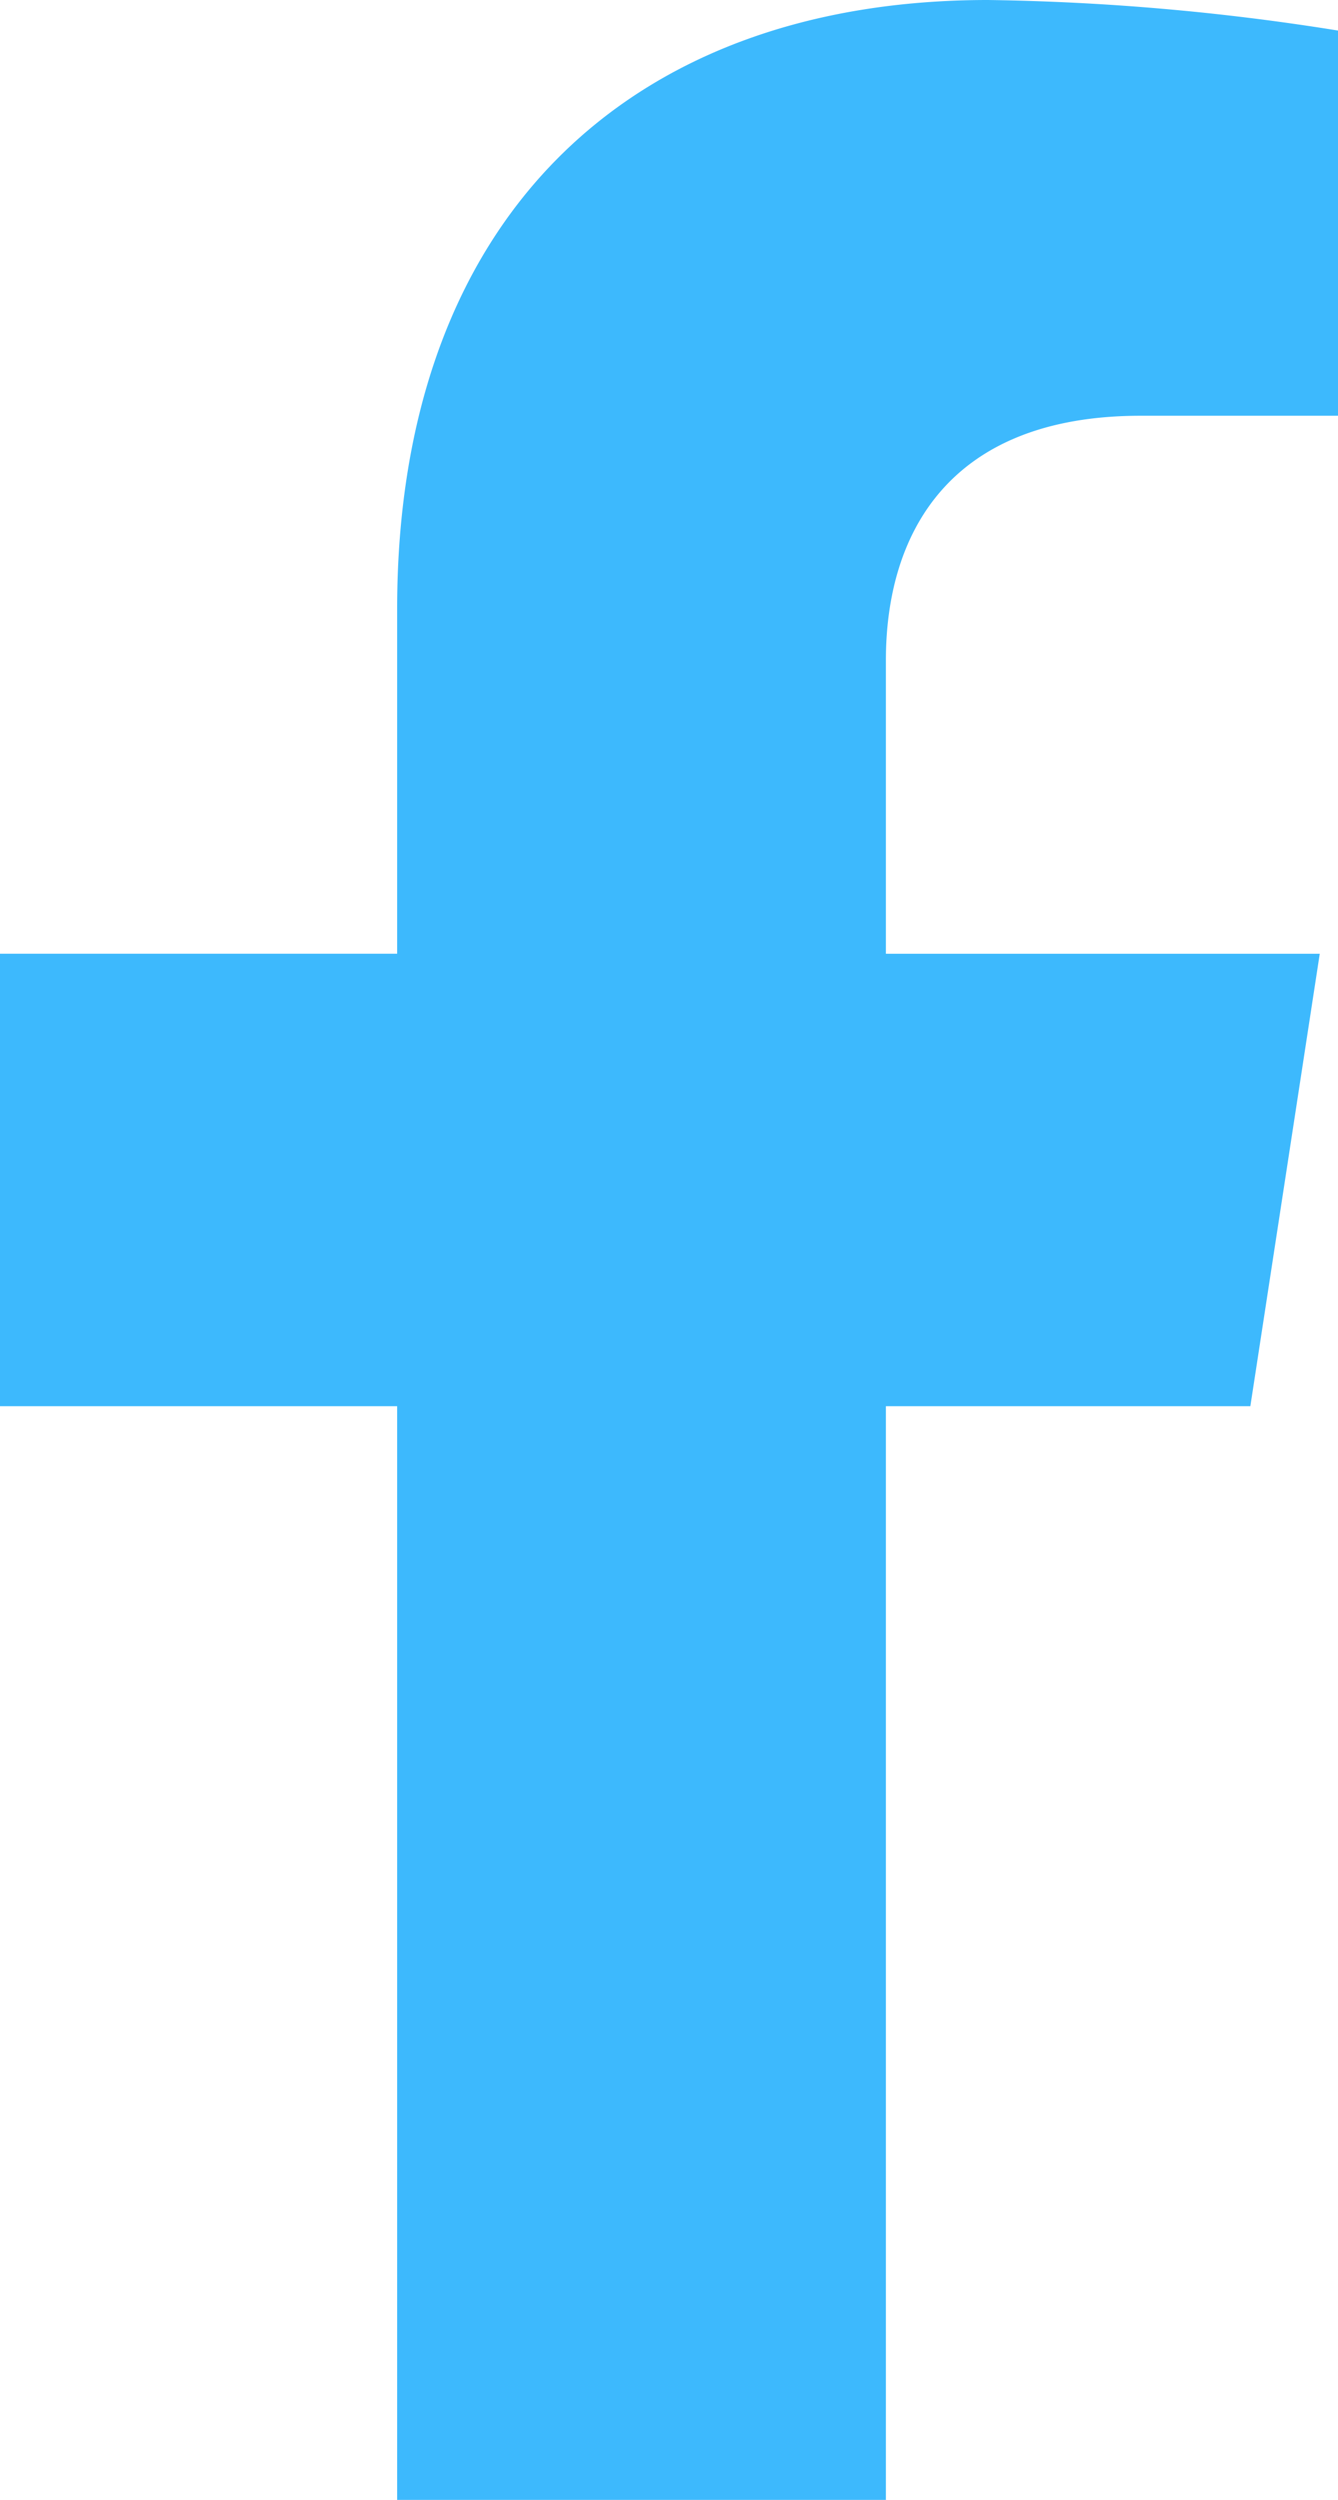
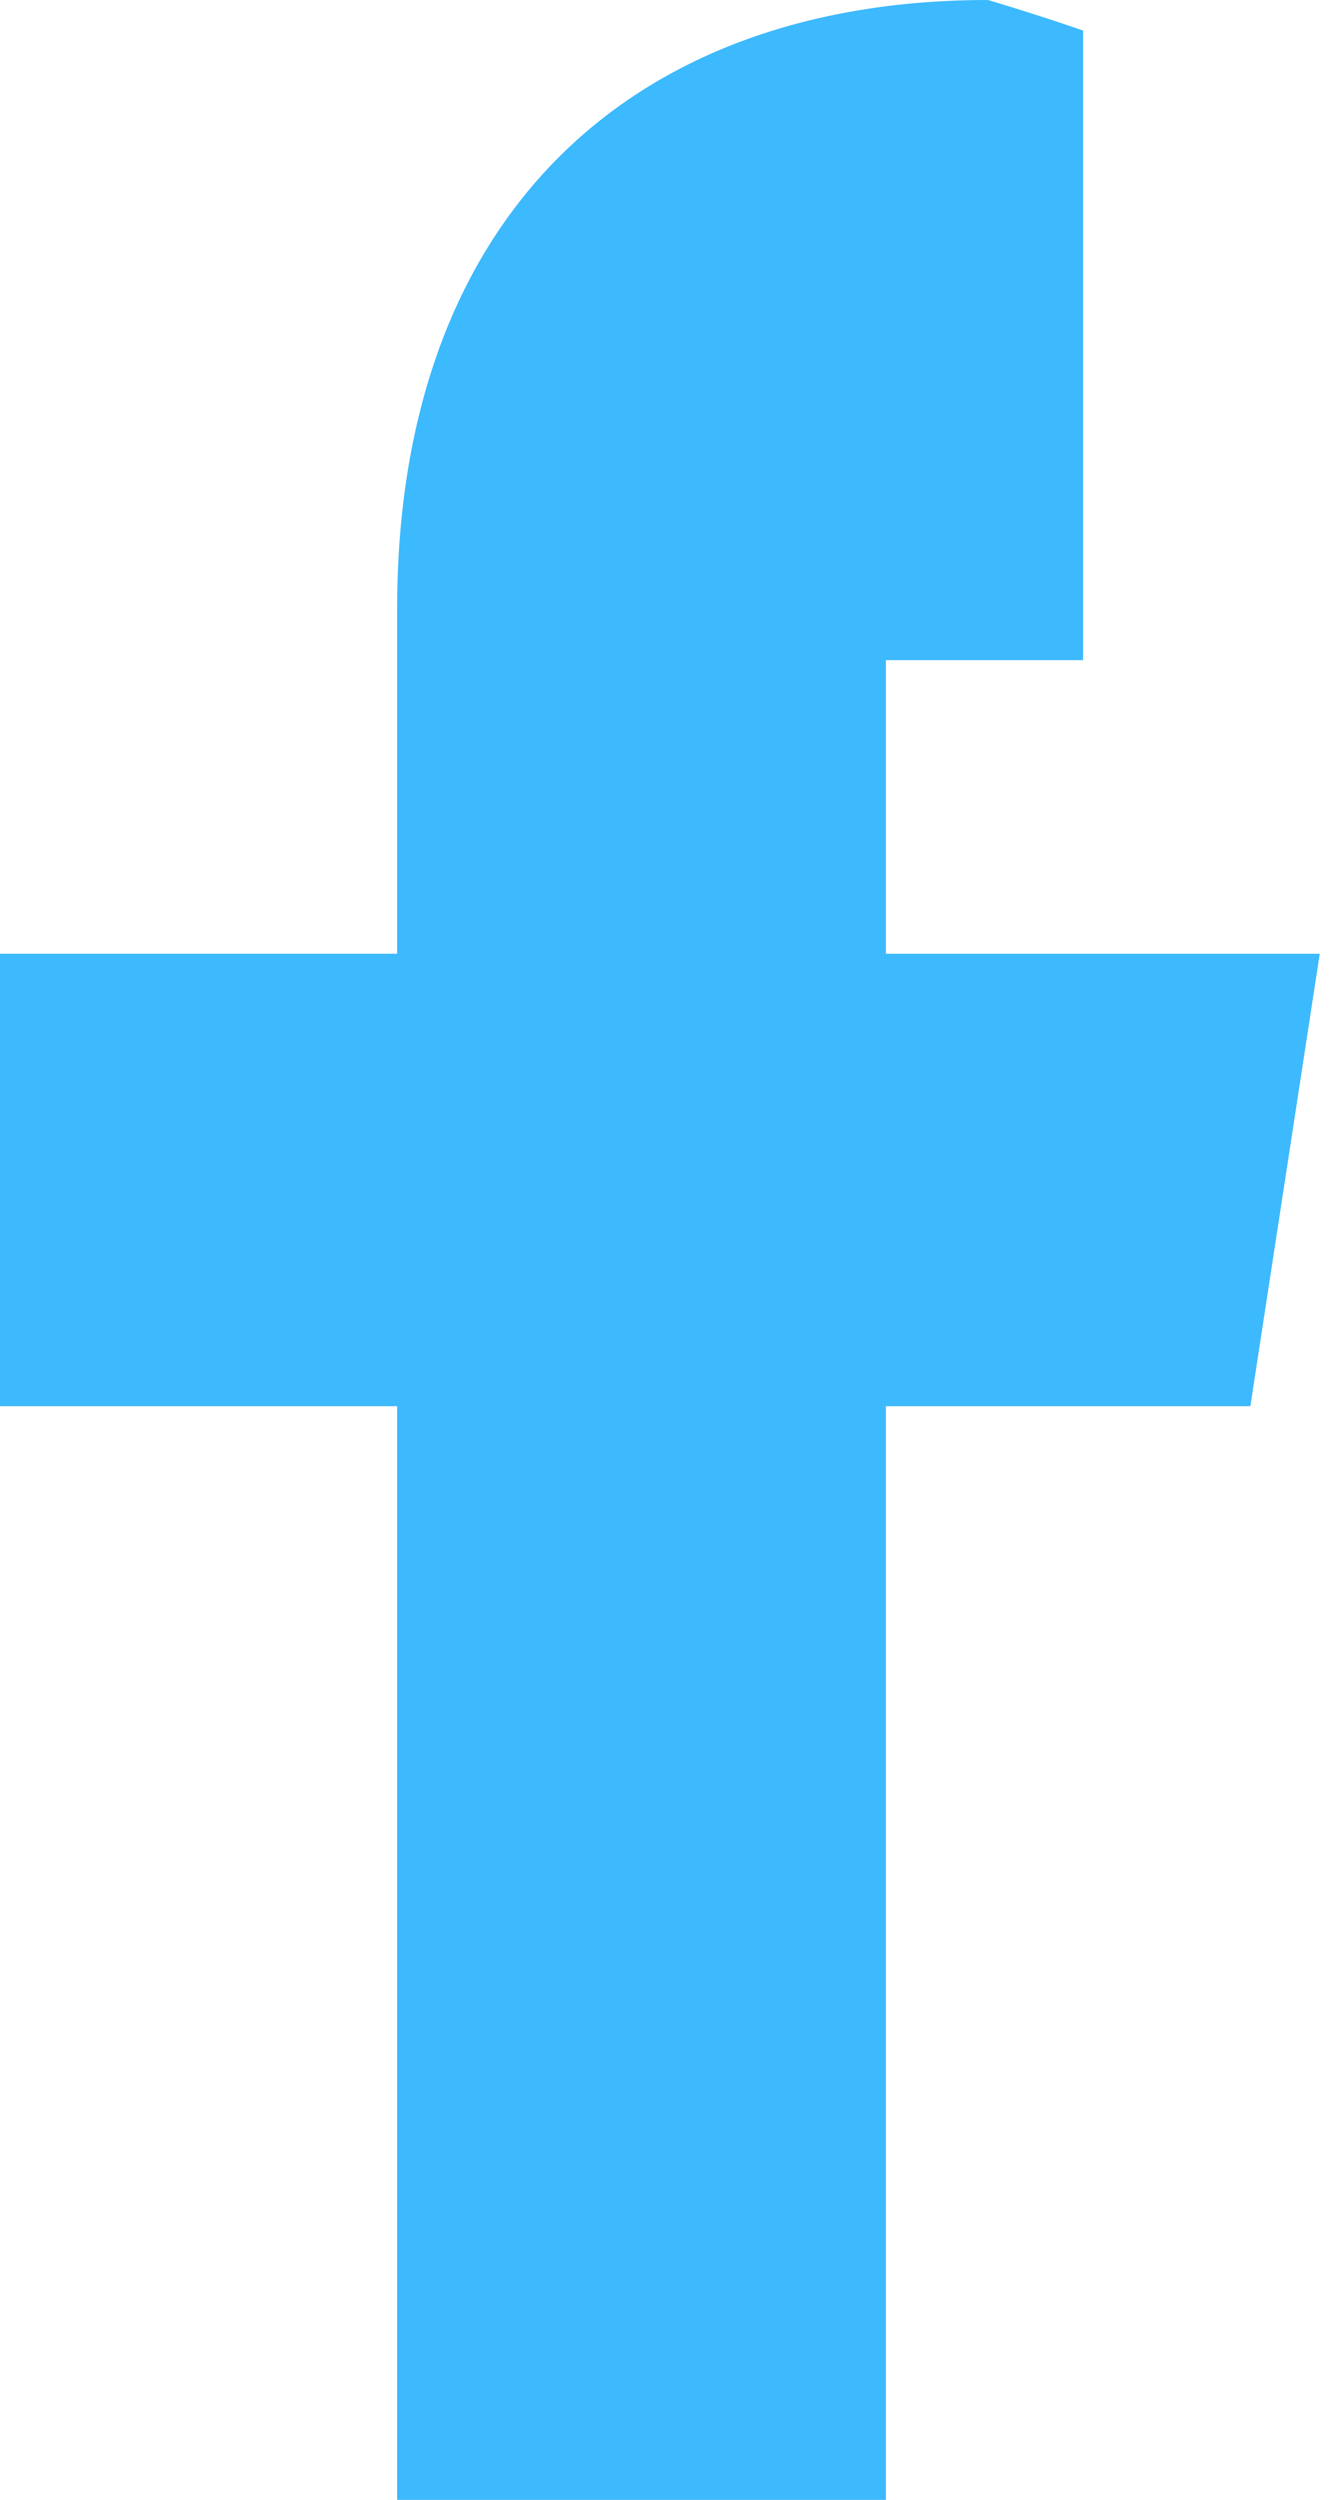
<svg xmlns="http://www.w3.org/2000/svg" width="19.281" height="36">
-   <path data-name="Icon awesome-facebook-f" d="M18.018 20.25l1-6.515h-6.252V9.507c0-1.782.873-3.52 3.673-3.52h2.842V.44A34.658 34.658 0 0014.237 0C9.091 0 5.723 3.12 5.723 8.769v4.965H0v6.516h5.723V36h7.043V20.25z" fill="#3db9fd" />
+   <path data-name="Icon awesome-facebook-f" d="M18.018 20.25l1-6.515h-6.252V9.507h2.842V.44A34.658 34.658 0 0014.237 0C9.091 0 5.723 3.12 5.723 8.769v4.965H0v6.516h5.723V36h7.043V20.25z" fill="#3db9fd" />
</svg>